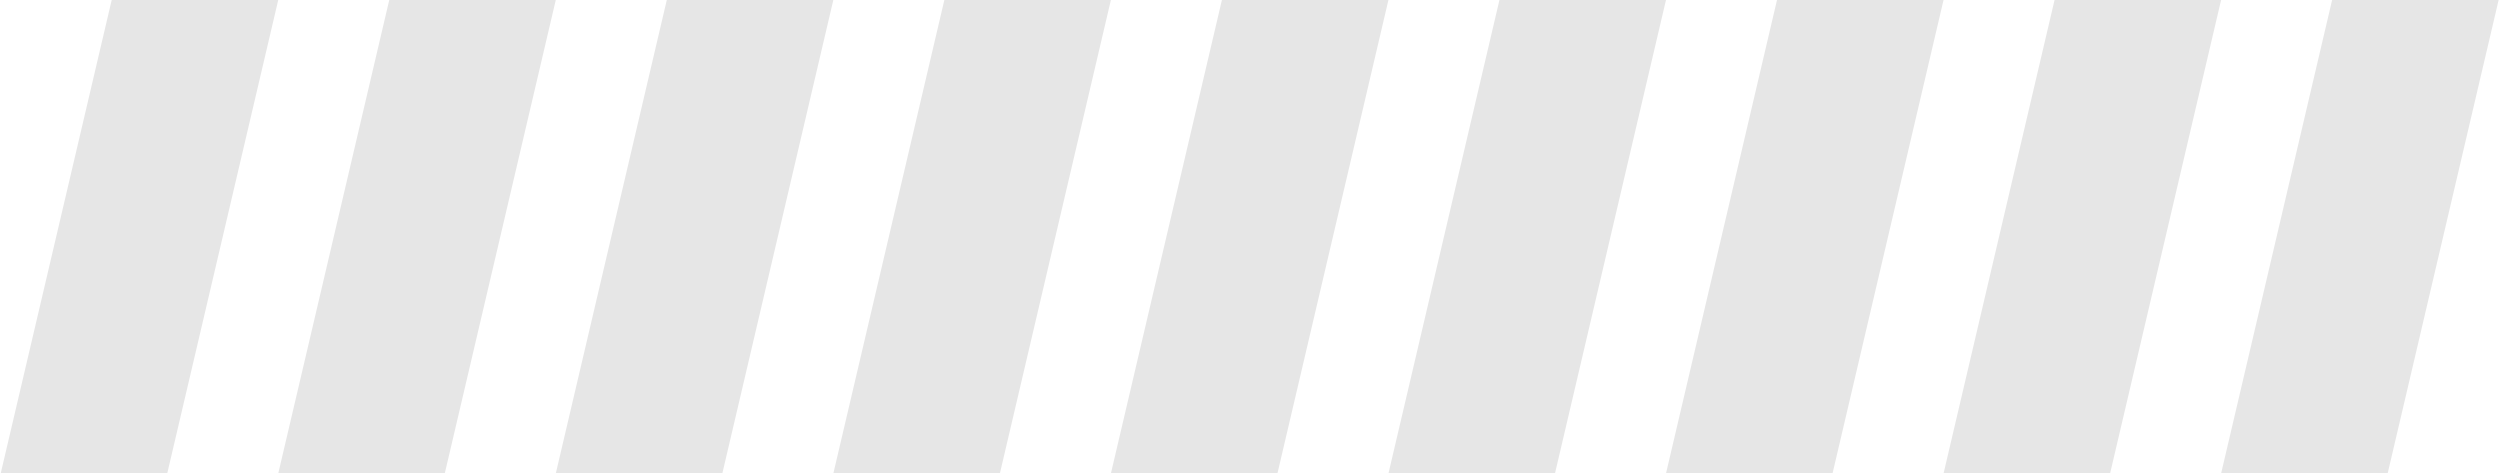
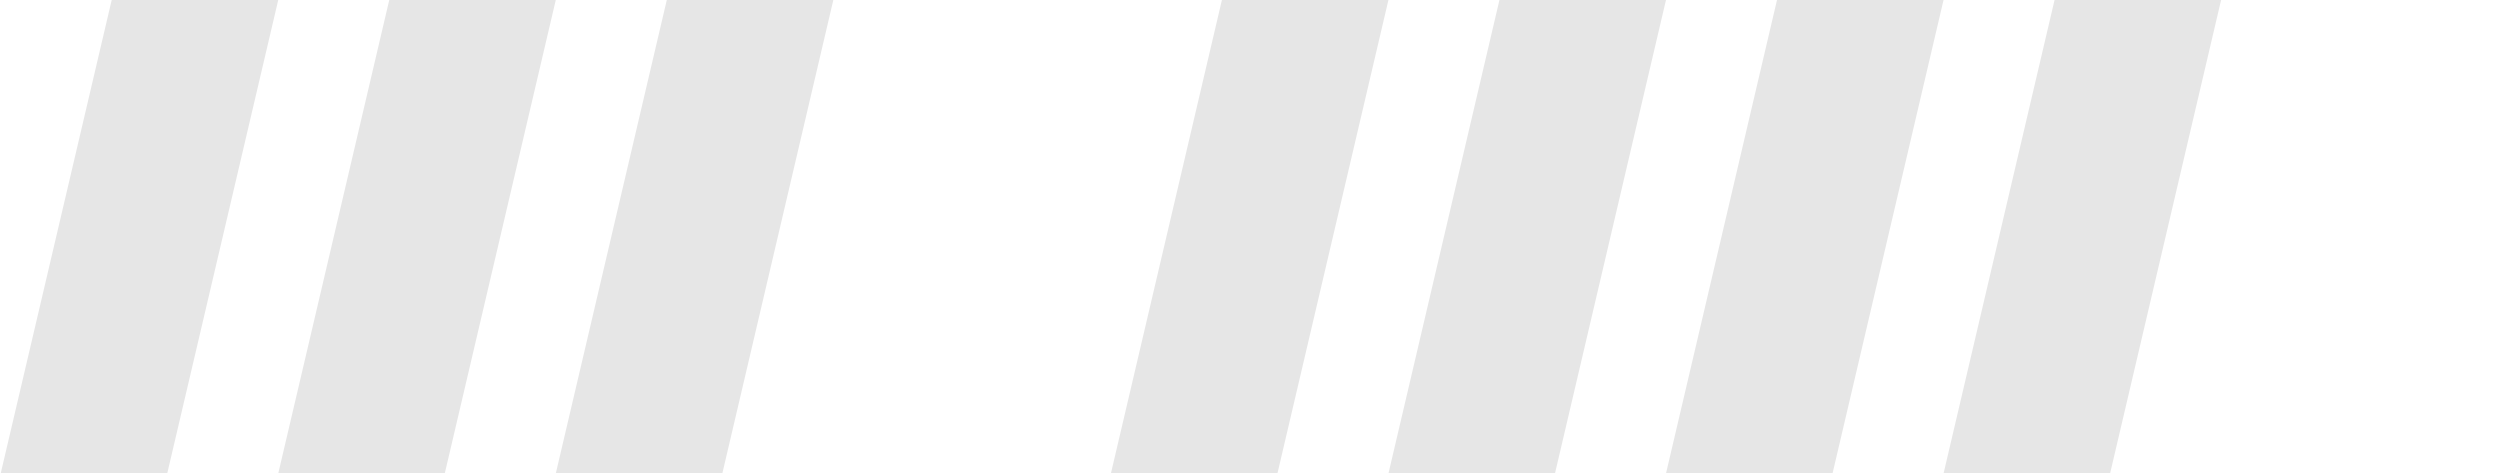
<svg xmlns="http://www.w3.org/2000/svg" width="132" height="25" viewBox="0 0 132 25" fill="none">
  <path d="M5.898 0L14.691 0L8.829 25H0.036L5.898 0Z" fill="#E6E6E6" />
  <path d="M20.553 0L29.345 0L23.483 25H14.691L20.553 0Z" fill="#E6E6E6" />
  <path d="M35.207 0L44 0L38.138 25H29.345L35.207 0Z" fill="#E6E6E6" />
-   <path d="M49.862 0L58.655 0L52.793 25H44L49.862 0Z" fill="#E6E6E6" />
  <path d="M64.517 0L73.309 0L67.448 25H58.655L64.517 0Z" fill="#E6E6E6" />
  <path d="M79.171 0L87.964 0L82.102 25H73.31L79.171 0Z" fill="#E6E6E6" />
  <path d="M93.826 0L102.619 0L96.757 25H87.964L93.826 0Z" fill="#E6E6E6" />
  <path d="M108.481 0L117.274 0L111.412 25H102.619L108.481 0Z" fill="#E6E6E6" />
-   <path d="M123.136 0L131.928 0L126.067 25H117.274L123.136 0Z" fill="#E6E6E6" />
</svg>